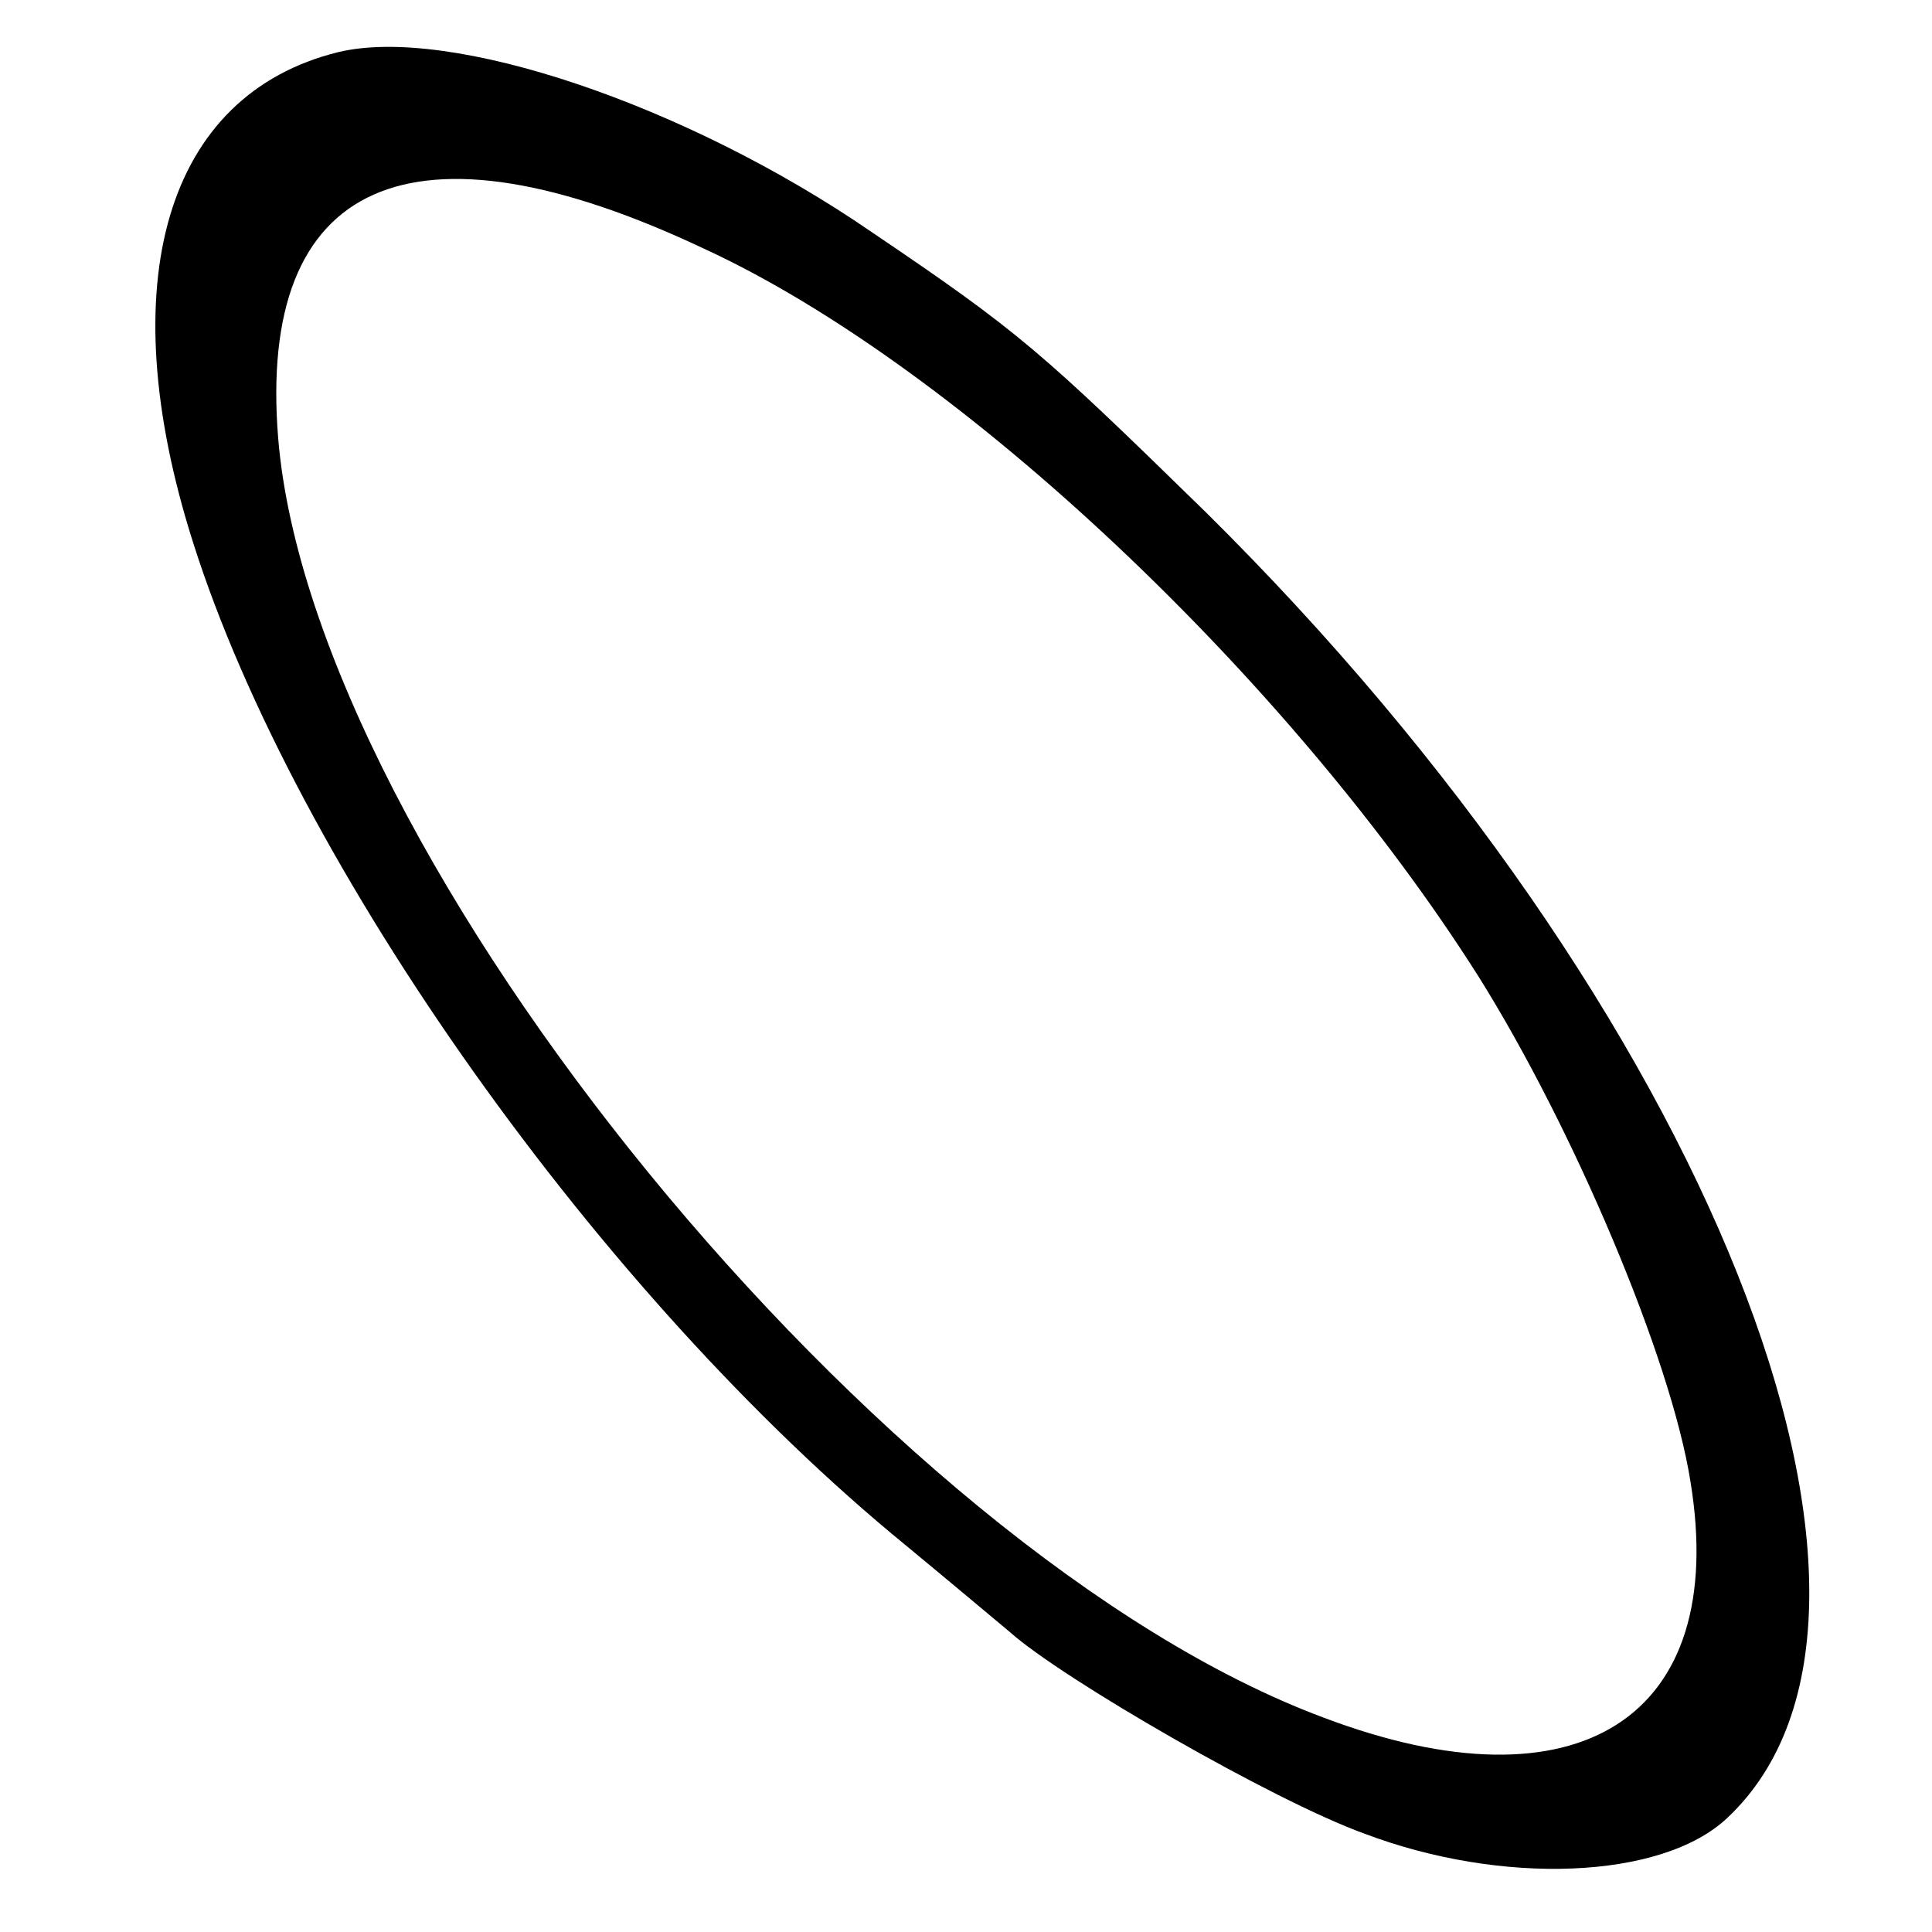
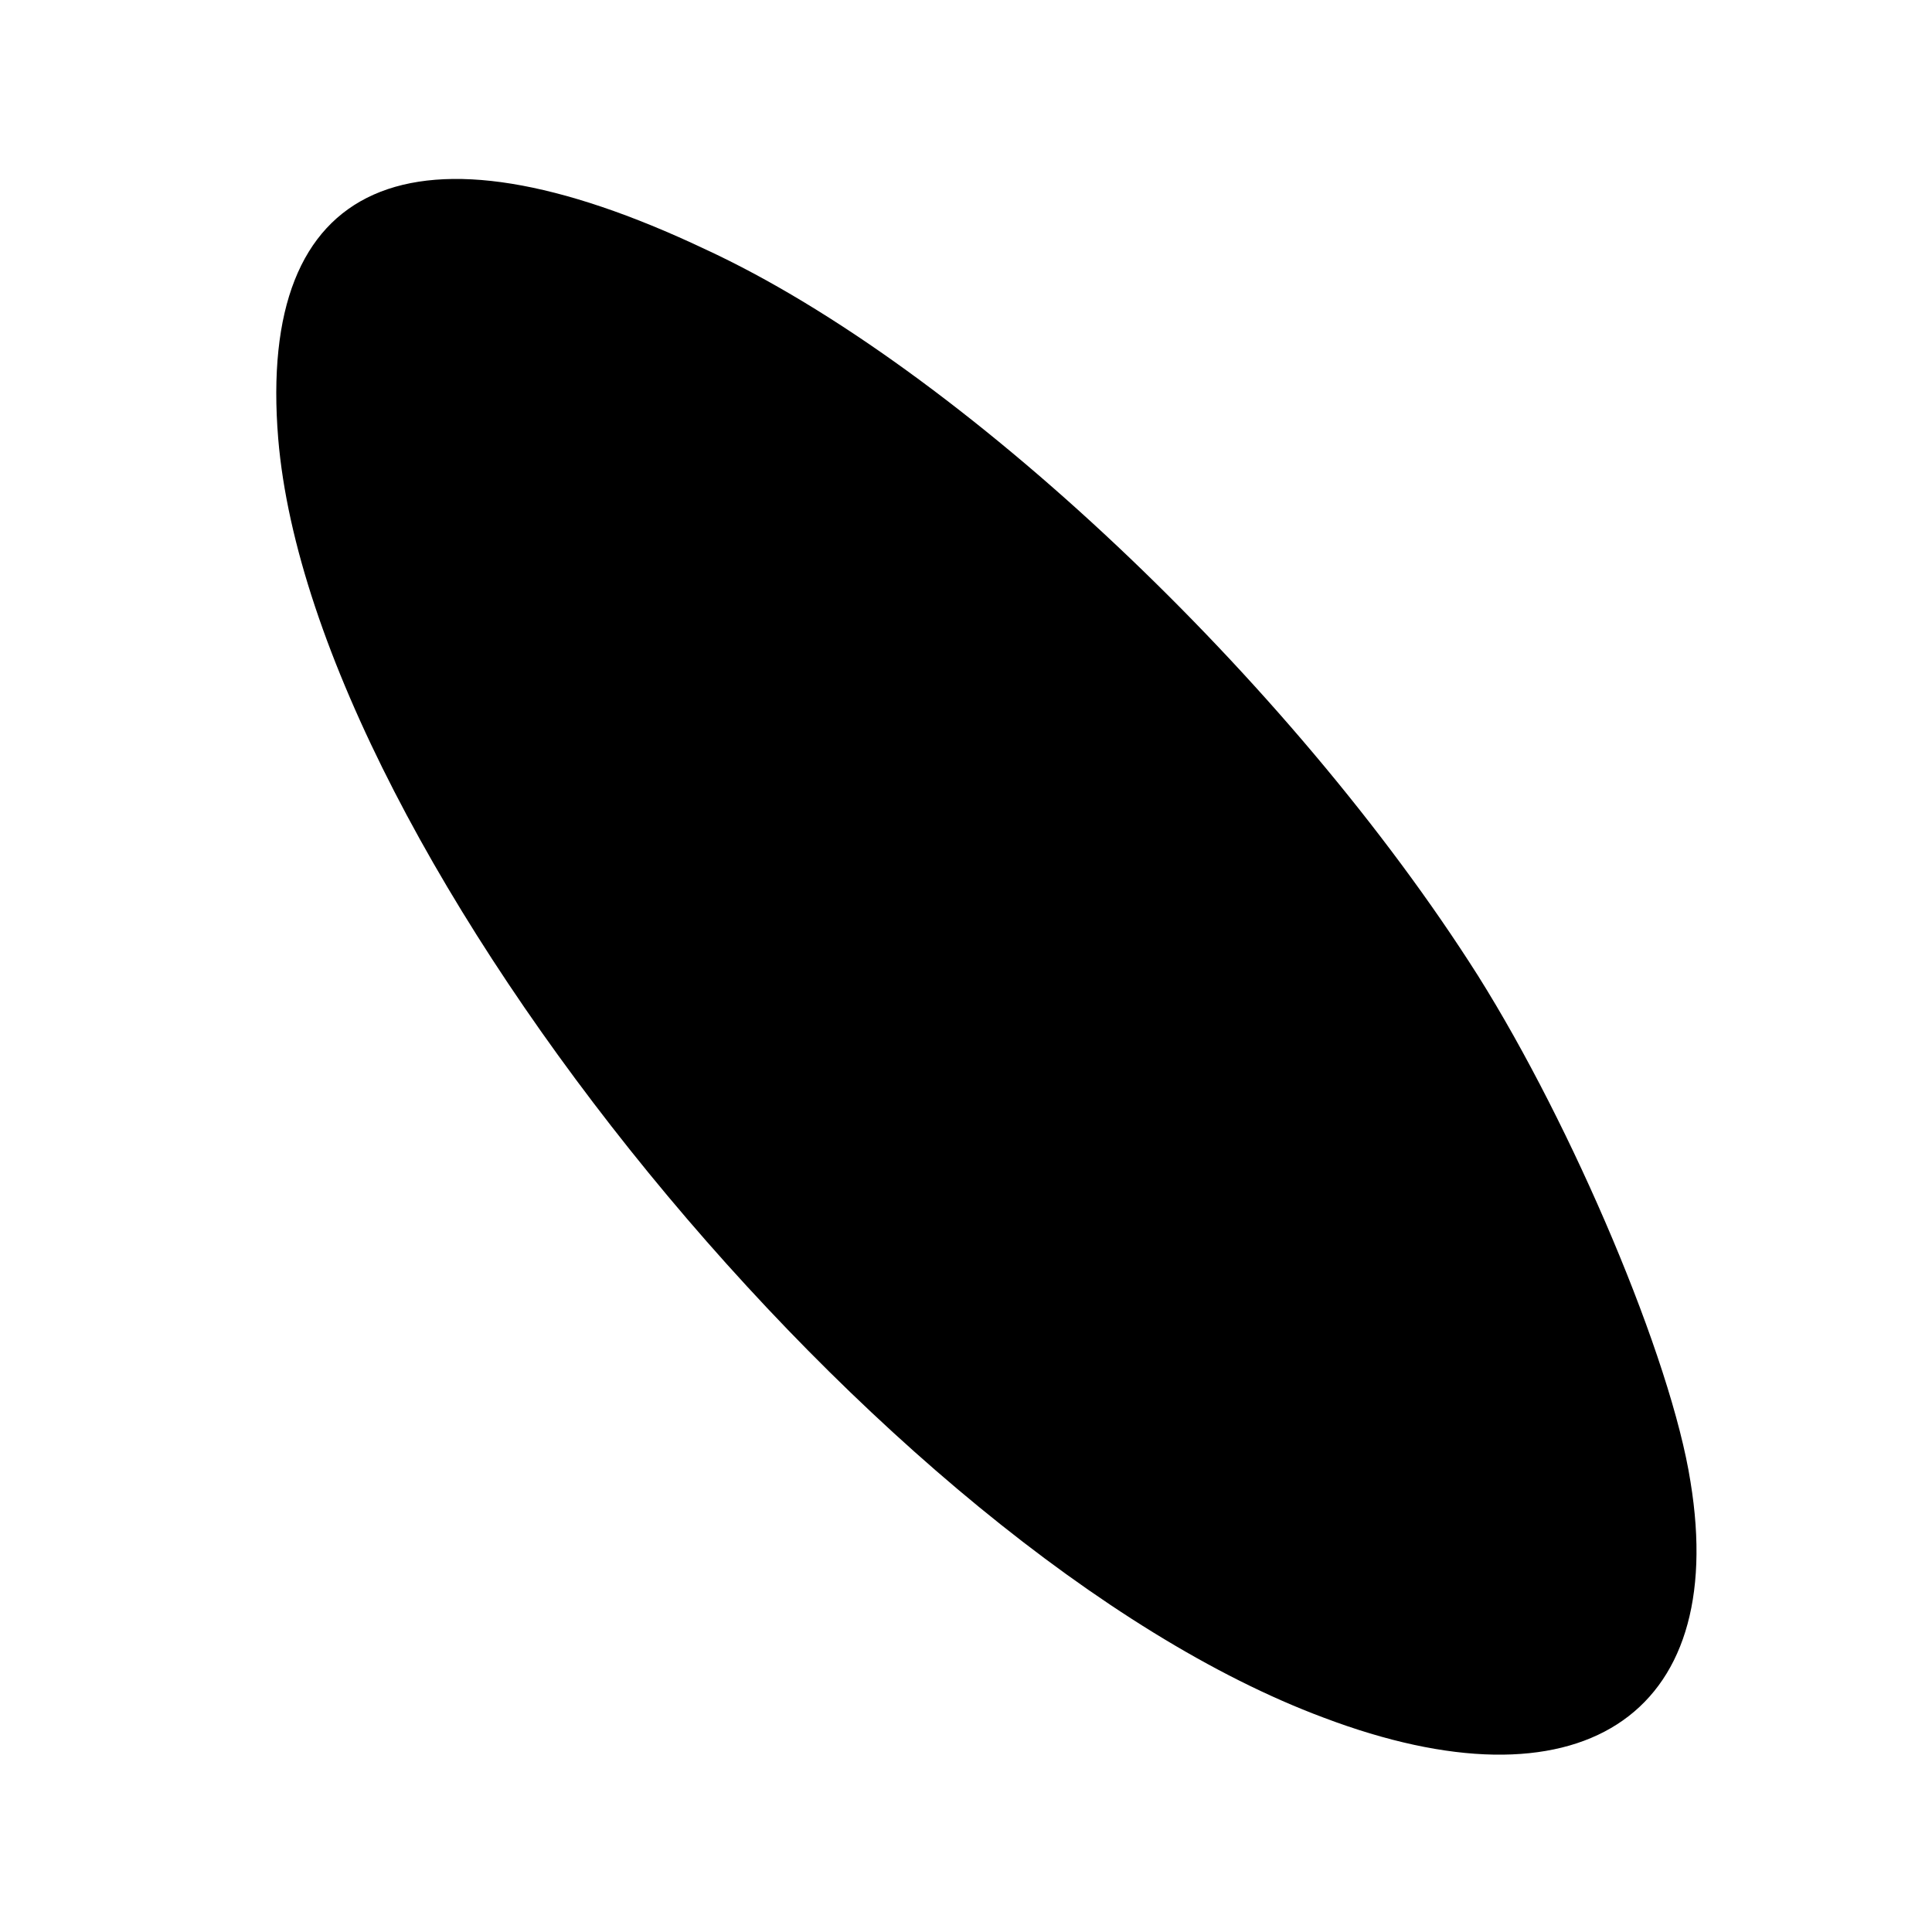
<svg xmlns="http://www.w3.org/2000/svg" version="1.0" width="100pt" height="100pt" viewBox="0 0 100 100" preserveAspectRatio="xMidYMid meet">
  <g transform="translate(0,100) scale(0.1,-0.1)" fill="#000000" stroke="none">
-     <path d="M175 973 c-89 -22 -118 -119 -75 -254 53 -167 211 -390 369 -519 23 -19 48 -40 54 -45 27 -24 136 -87 183 -104 71 -27 154 -24 188 8 114 107 -10 419 -270 676 -85 83 -96 93 -173 145 -96 66 -218 107 -276 93z m190 -102 c132 -61 303 -223 400 -376 49 -78 100 -198 110 -262 20 -122 -58 -172 -190 -122 -228 85 -523 446 -541 662 -11 134 69 170 221 98z" />
+     <path d="M175 973 z m190 -102 c132 -61 303 -223 400 -376 49 -78 100 -198 110 -262 20 -122 -58 -172 -190 -122 -228 85 -523 446 -541 662 -11 134 69 170 221 98z" />
  </g>
</svg>